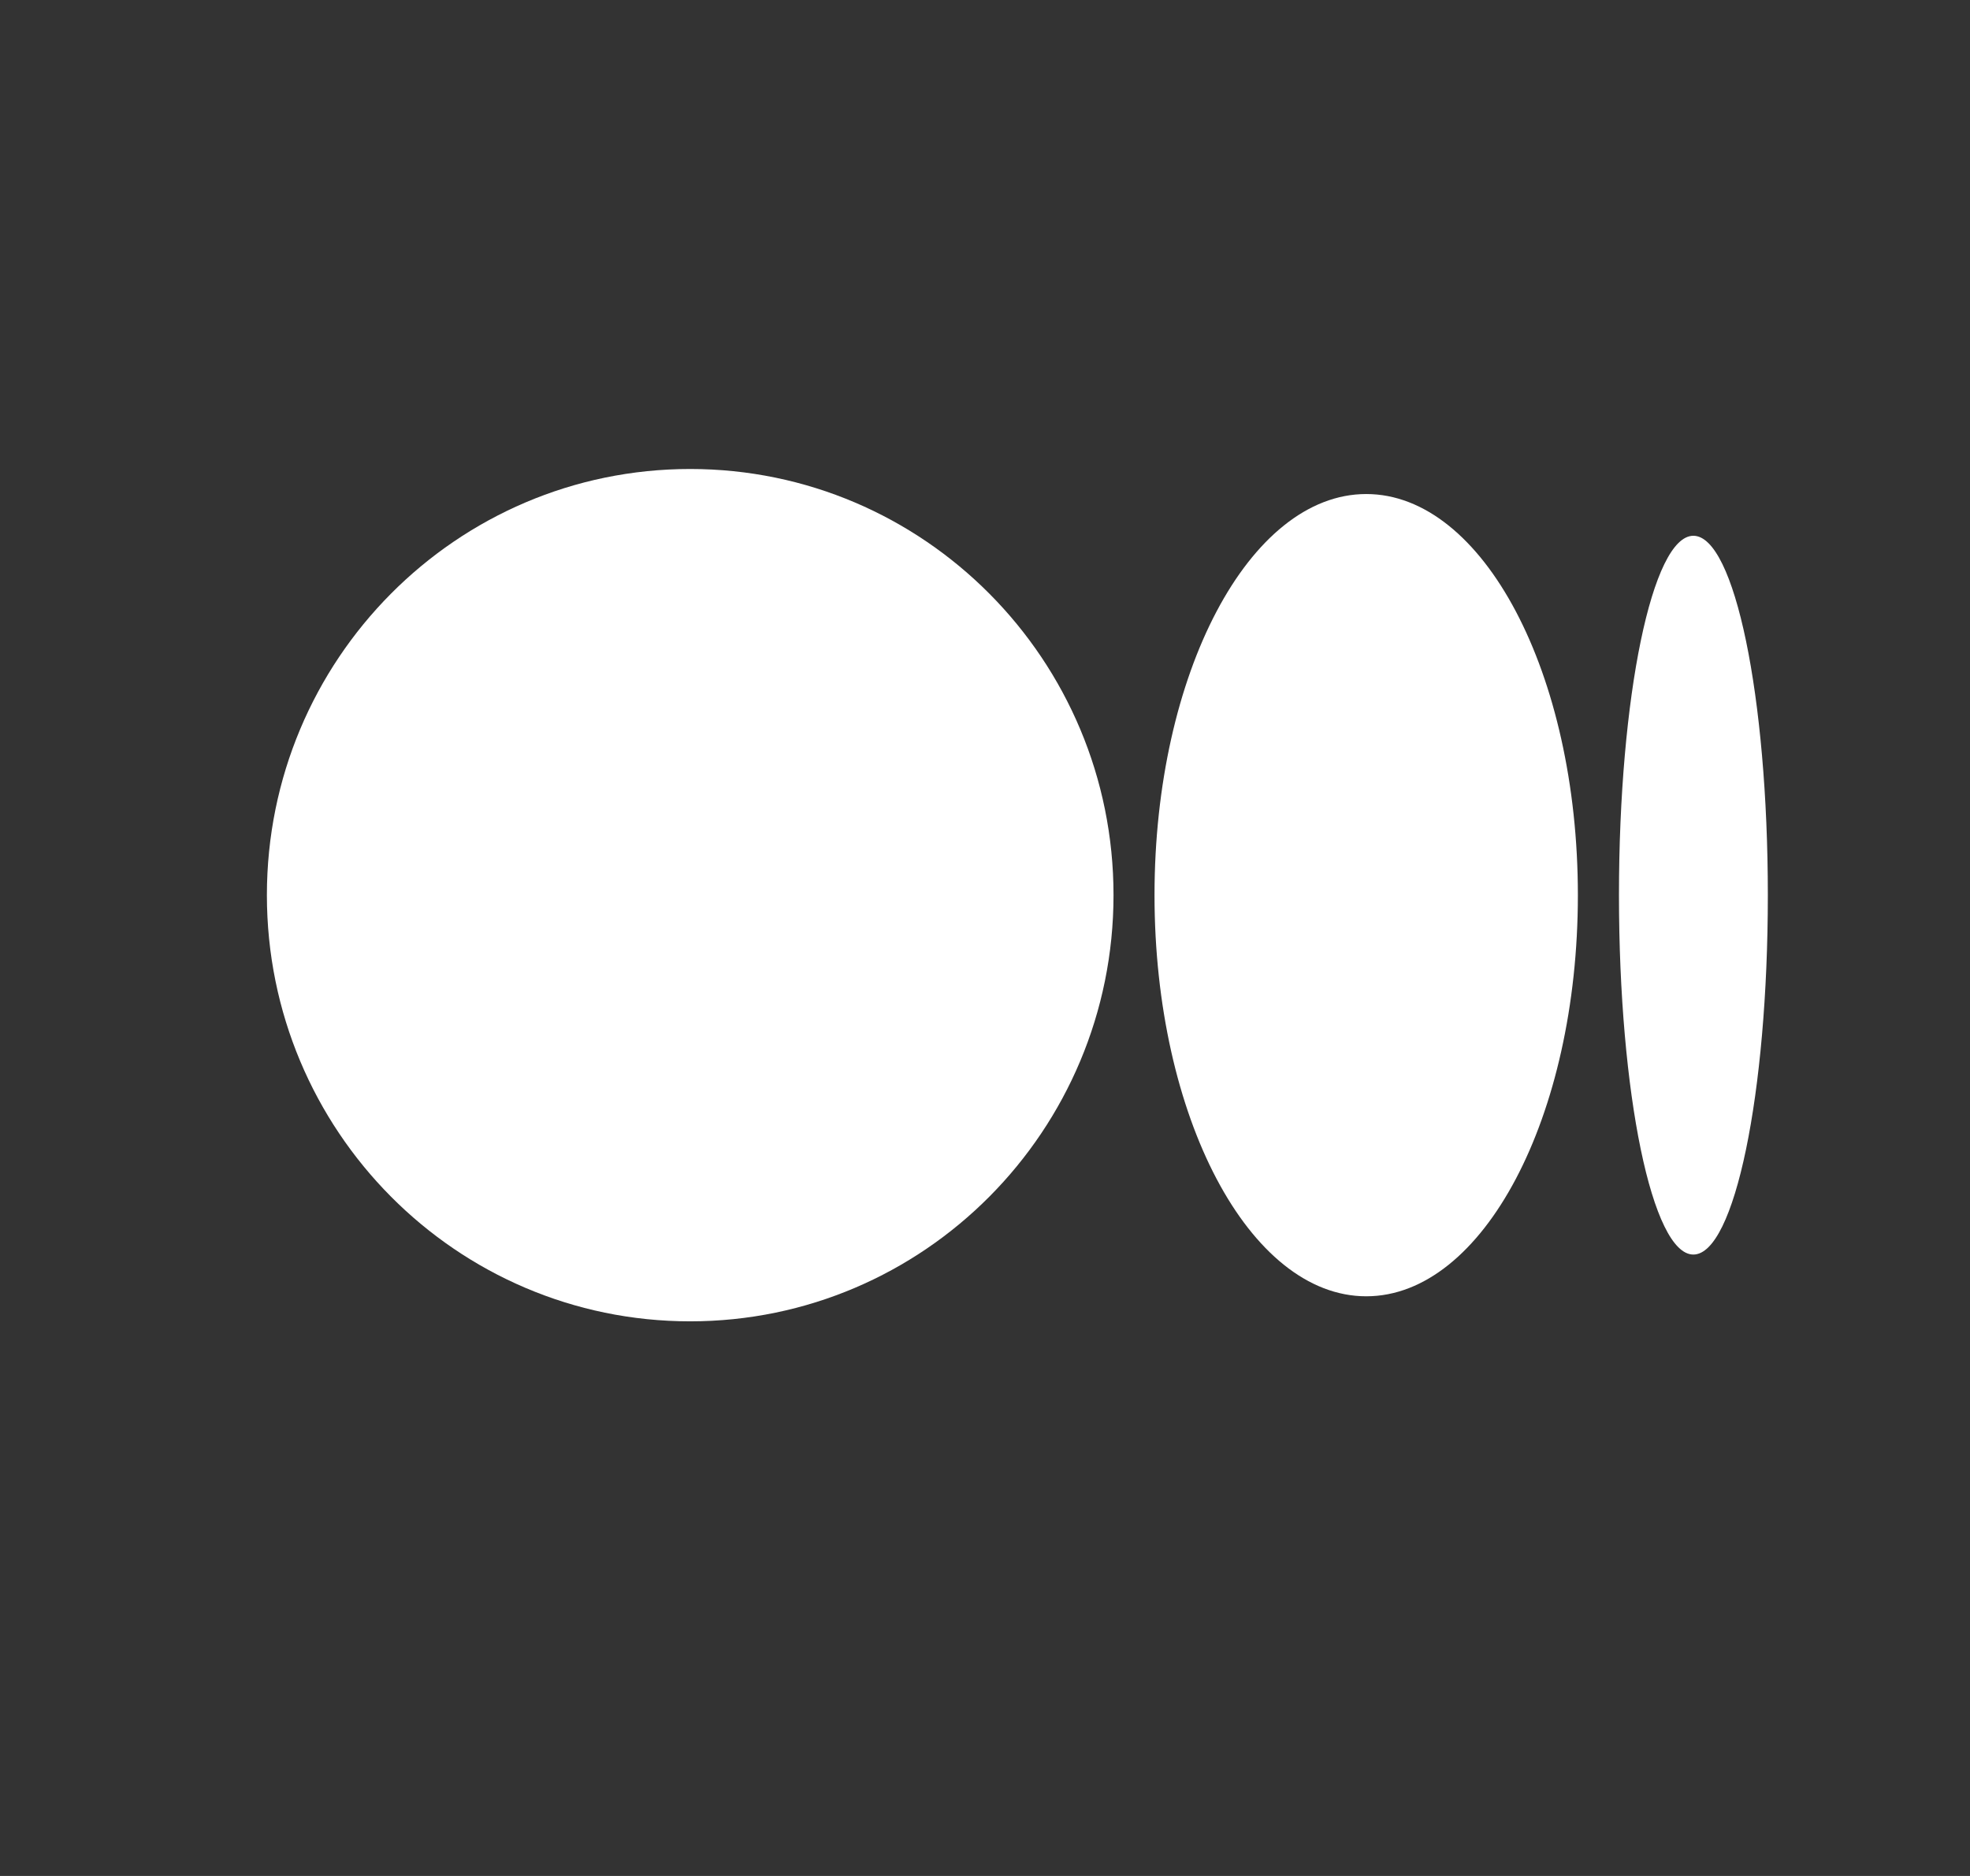
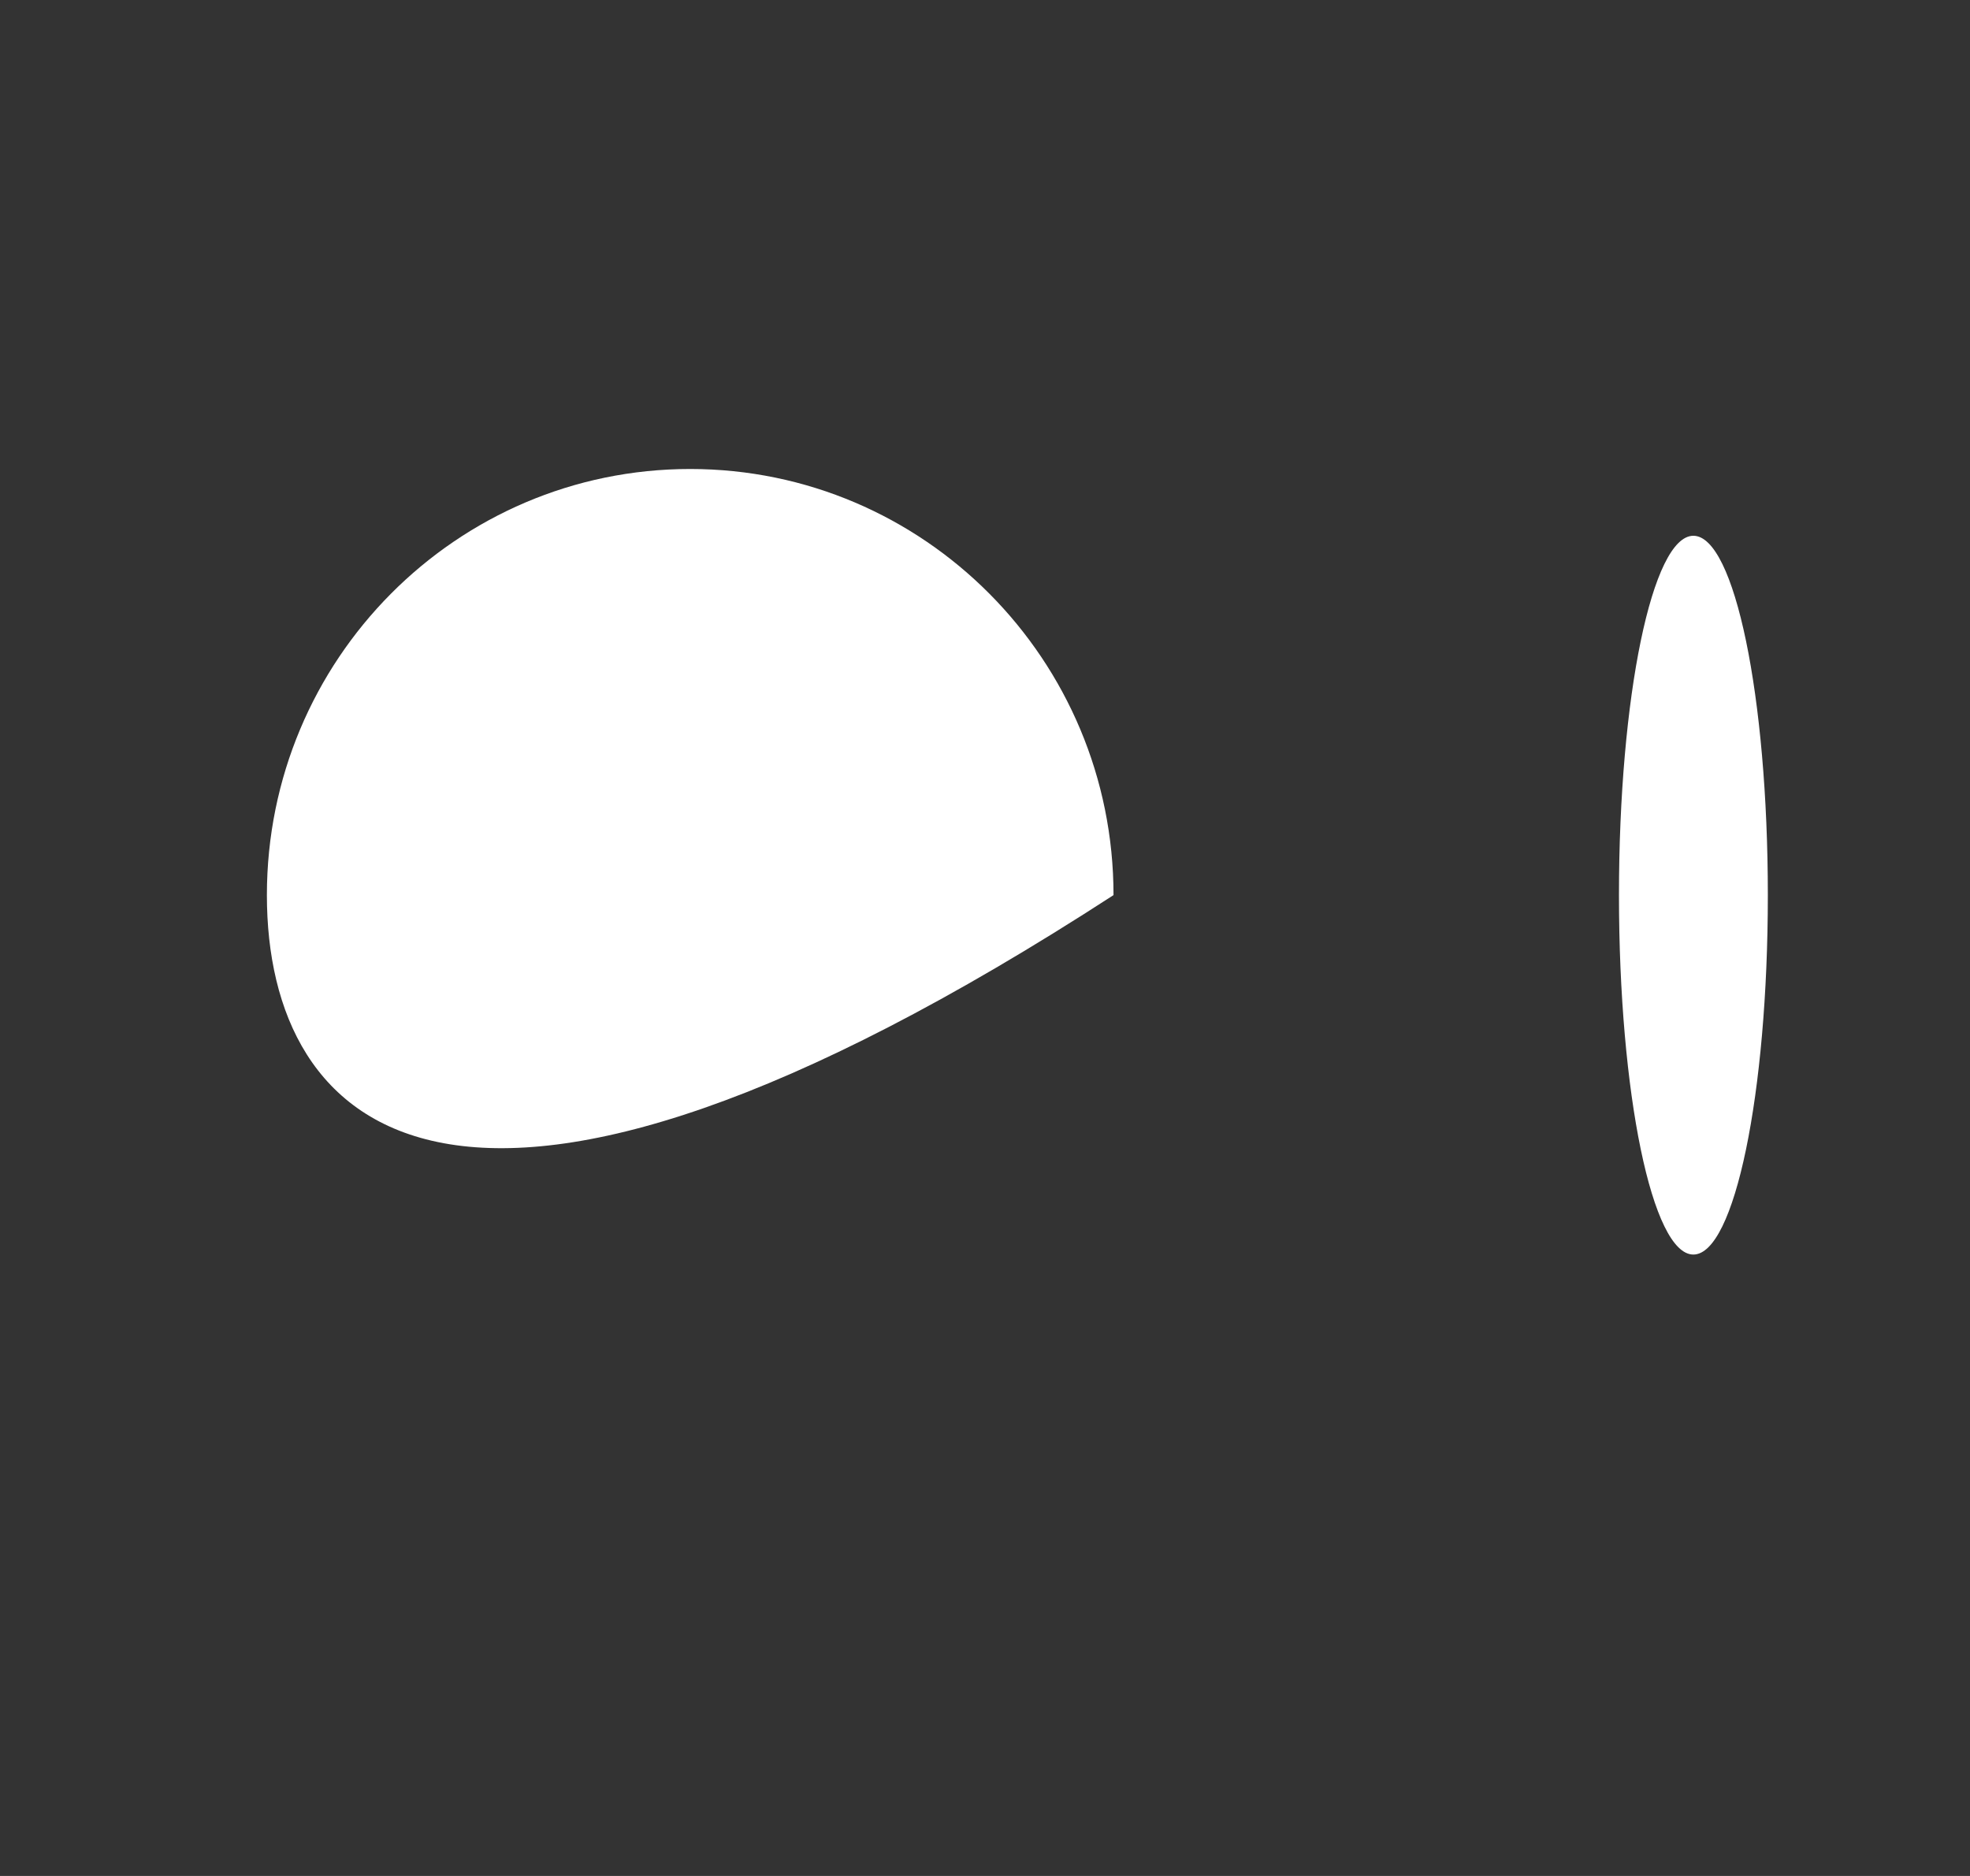
<svg xmlns="http://www.w3.org/2000/svg" fill="none" height="20" viewBox="0 0 21 20" width="21">
  <rect x="0" y="0" width="21" height="20" fill="#333333" stroke="none" />
-   <path d="M11.87 9.543C11.87 12.053 9.849 14.087 7.357 14.087C4.865 14.087 2.845 12.053 2.845 9.543C2.845 7.034 4.865 5 7.357 5C9.849 5 11.87 7.034 11.87 9.543Z" fill="white" />
-   <path d="M16.82 9.543C16.82 11.905 15.81 13.82 14.564 13.82C13.318 13.82 12.307 11.905 12.307 9.543C12.307 7.181 13.318 5.267 14.564 5.267C15.81 5.267 16.82 7.181 16.82 9.543Z" fill="white" />
+   <path d="M11.87 9.543C4.865 14.087 2.845 12.053 2.845 9.543C2.845 7.034 4.865 5 7.357 5C9.849 5 11.87 7.034 11.87 9.543Z" fill="white" />
  <path d="M18.845 9.543C18.845 11.66 18.49 13.375 18.051 13.375C17.613 13.375 17.258 11.66 17.258 9.543C17.258 7.427 17.613 5.712 18.051 5.712C18.49 5.712 18.845 7.427 18.845 9.543Z" fill="white" />
</svg>